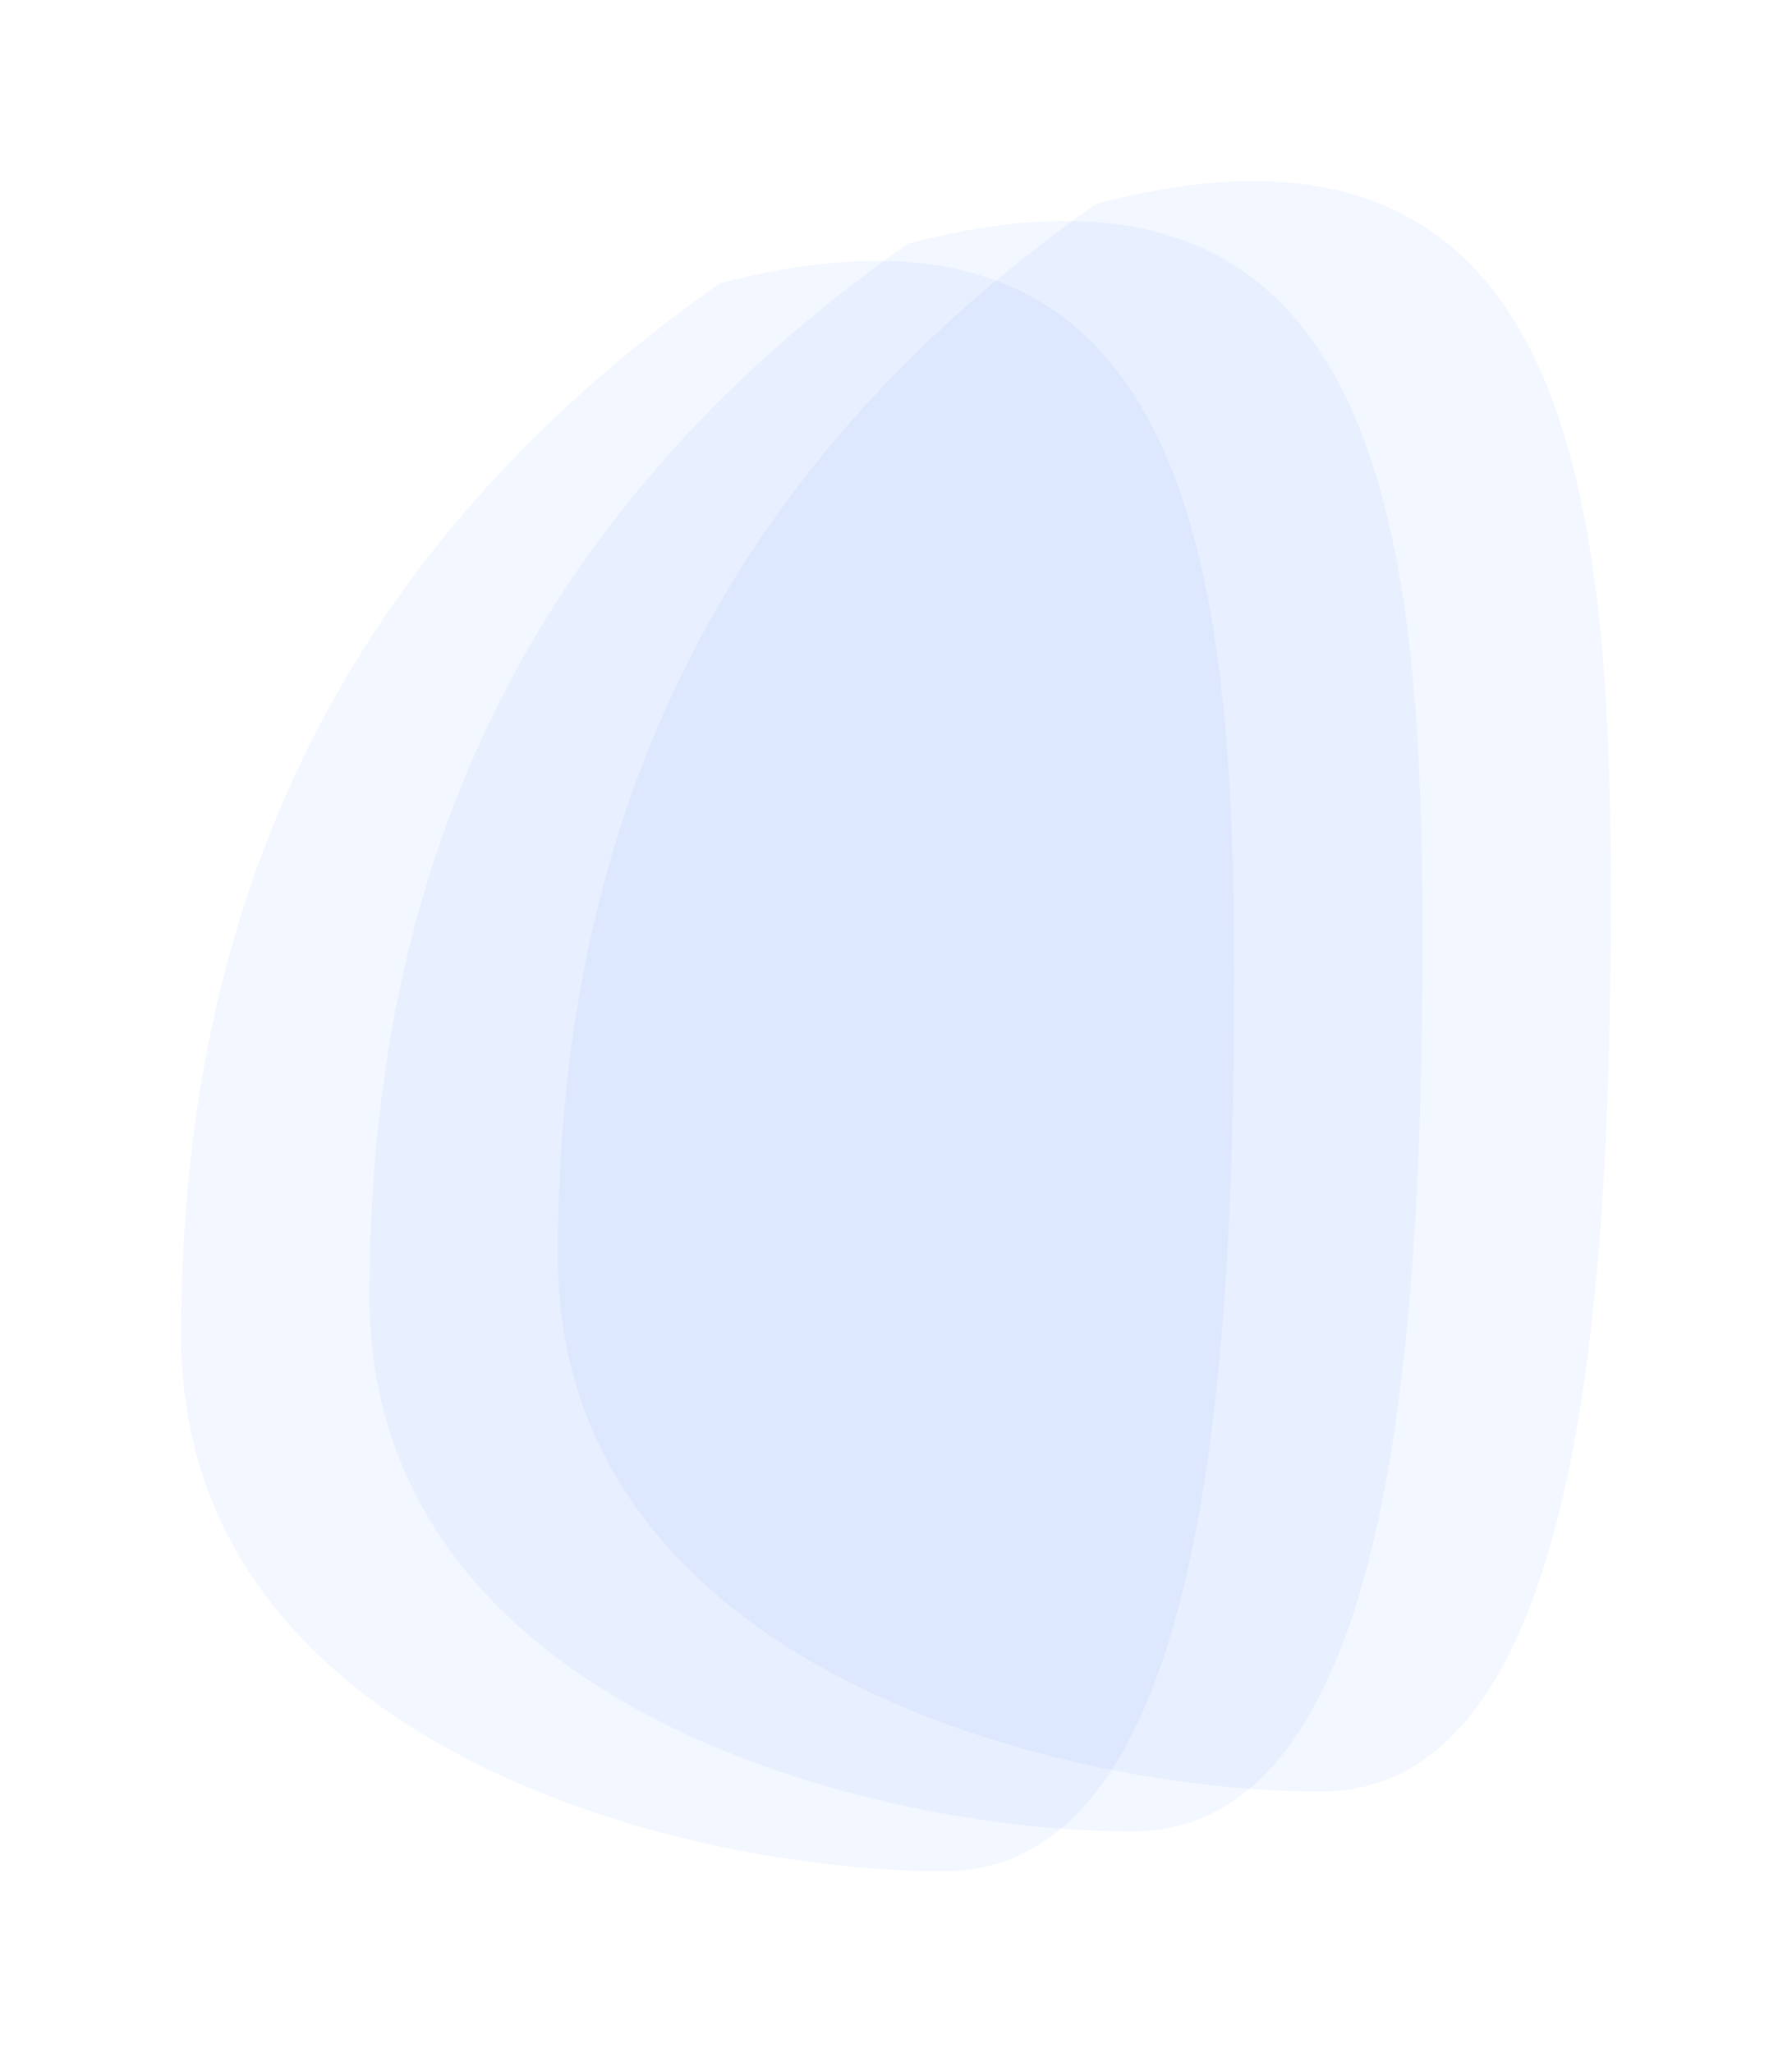
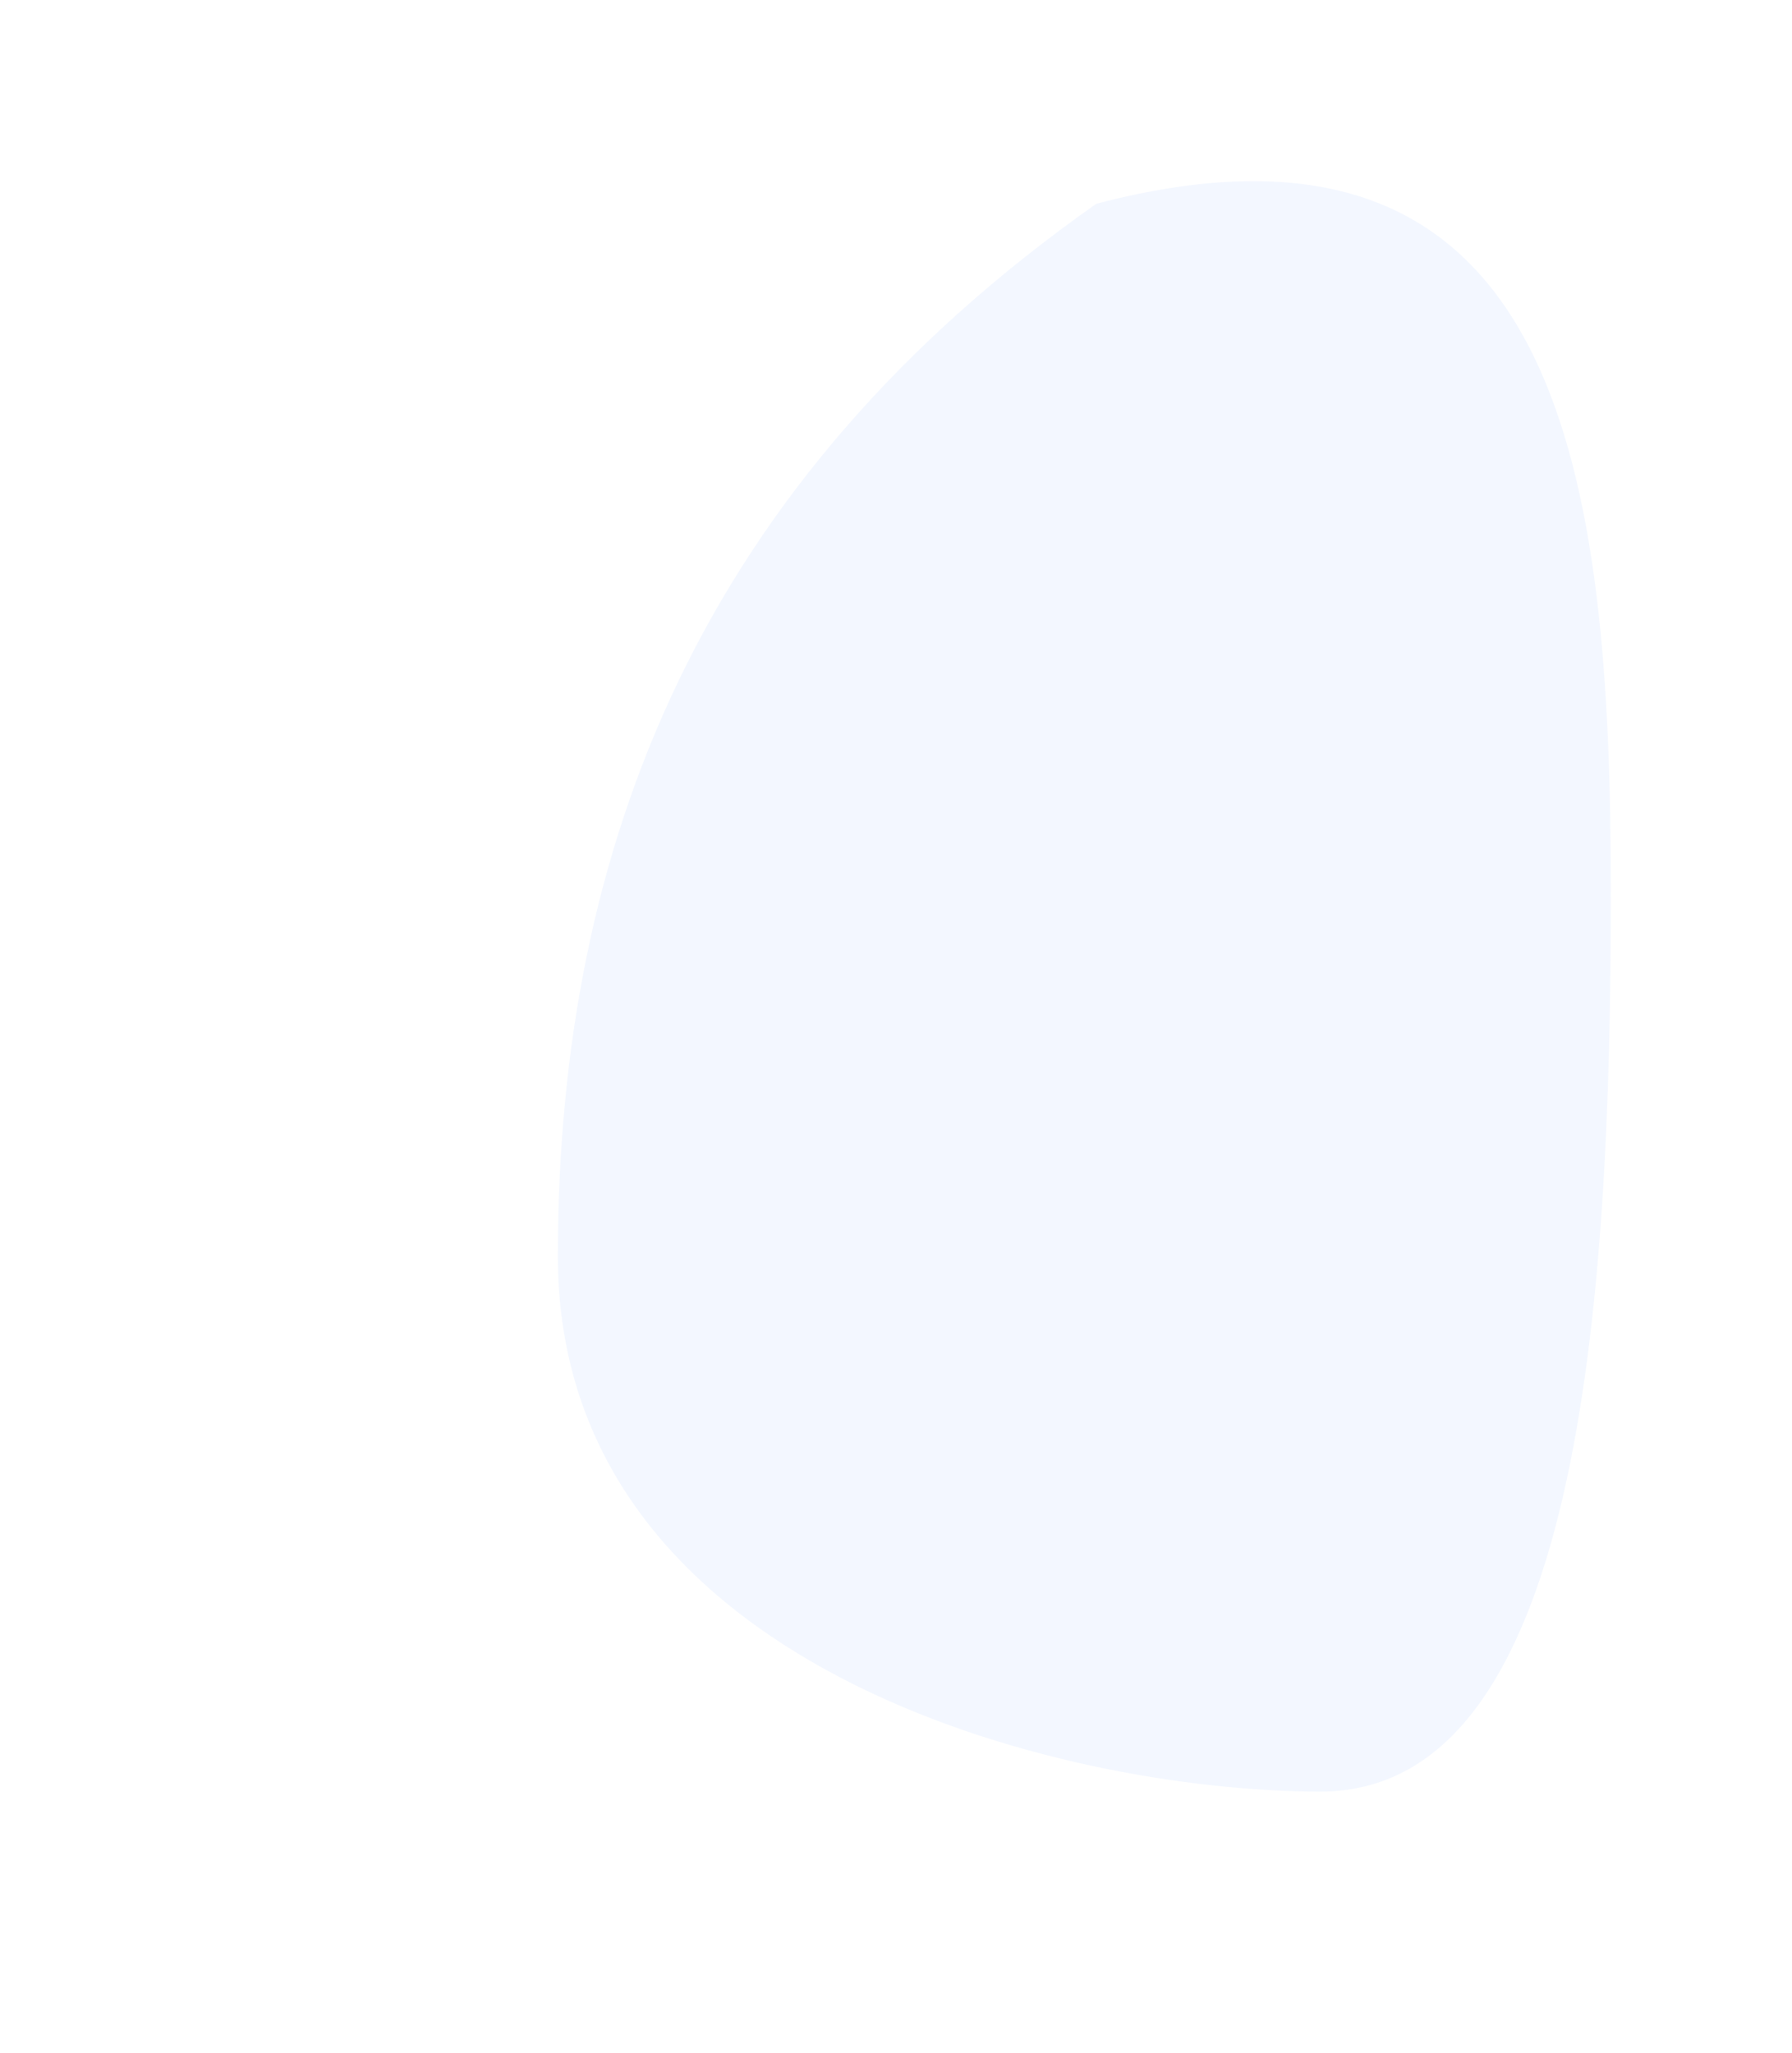
<svg xmlns="http://www.w3.org/2000/svg" width="920" height="1054" viewBox="0 0 920 1054" fill="none">
  <g filter="url(#filter0_f_491_2633)">
    <path d="M826.98 458.714C826.98 670.153 810.995 919.736 677.905 919.736C544.814 919.736 286.401 856.401 286.401 644.962C286.401 433.523 360.215 247.172 562.842 104.612C803.823 41.379 826.98 247.275 826.98 458.714Z" fill="#4179FD" fill-opacity="0.06" />
  </g>
  <g filter="url(#filter1_f_491_2633)">
-     <path d="M730.28 479.17C730.28 690.609 714.295 940.192 581.204 940.192C448.114 940.192 189.7 876.857 189.7 665.419C189.7 453.98 263.514 267.629 466.141 125.068C707.123 61.836 730.28 267.731 730.28 479.17Z" fill="#4179FD" fill-opacity="0.06" />
-   </g>
+     </g>
  <g filter="url(#filter2_f_491_2633)">
-     <path d="M633.58 499.626C633.58 711.065 617.594 960.649 484.504 960.649C351.414 960.649 93 897.314 93 685.875C93 474.436 166.814 288.085 369.441 145.524C610.422 82.292 633.58 288.187 633.58 499.626Z" fill="#4179FD" fill-opacity="0.06" />
-   </g>
+     </g>
  <defs>
    <filter id="filter0_f_491_2633" x="193.401" y="0" width="726.58" height="1012.74" filterUnits="userSpaceOnUse" color-interpolation-filters="sRGB">
      <feGaussianBlur stdDeviation="46.5" />
    </filter>
    <filter id="filter1_f_491_2633" x="96.7" y="20.456" width="726.58" height="1012.74" filterUnits="userSpaceOnUse" color-interpolation-filters="sRGB">
      <feGaussianBlur stdDeviation="46.5" />
    </filter>
    <filter id="filter2_f_491_2633" x="0" y="40.912" width="726.58" height="1012.74" filterUnits="userSpaceOnUse" color-interpolation-filters="sRGB">
      <feGaussianBlur stdDeviation="46.5" />
    </filter>
  </defs>
</svg>